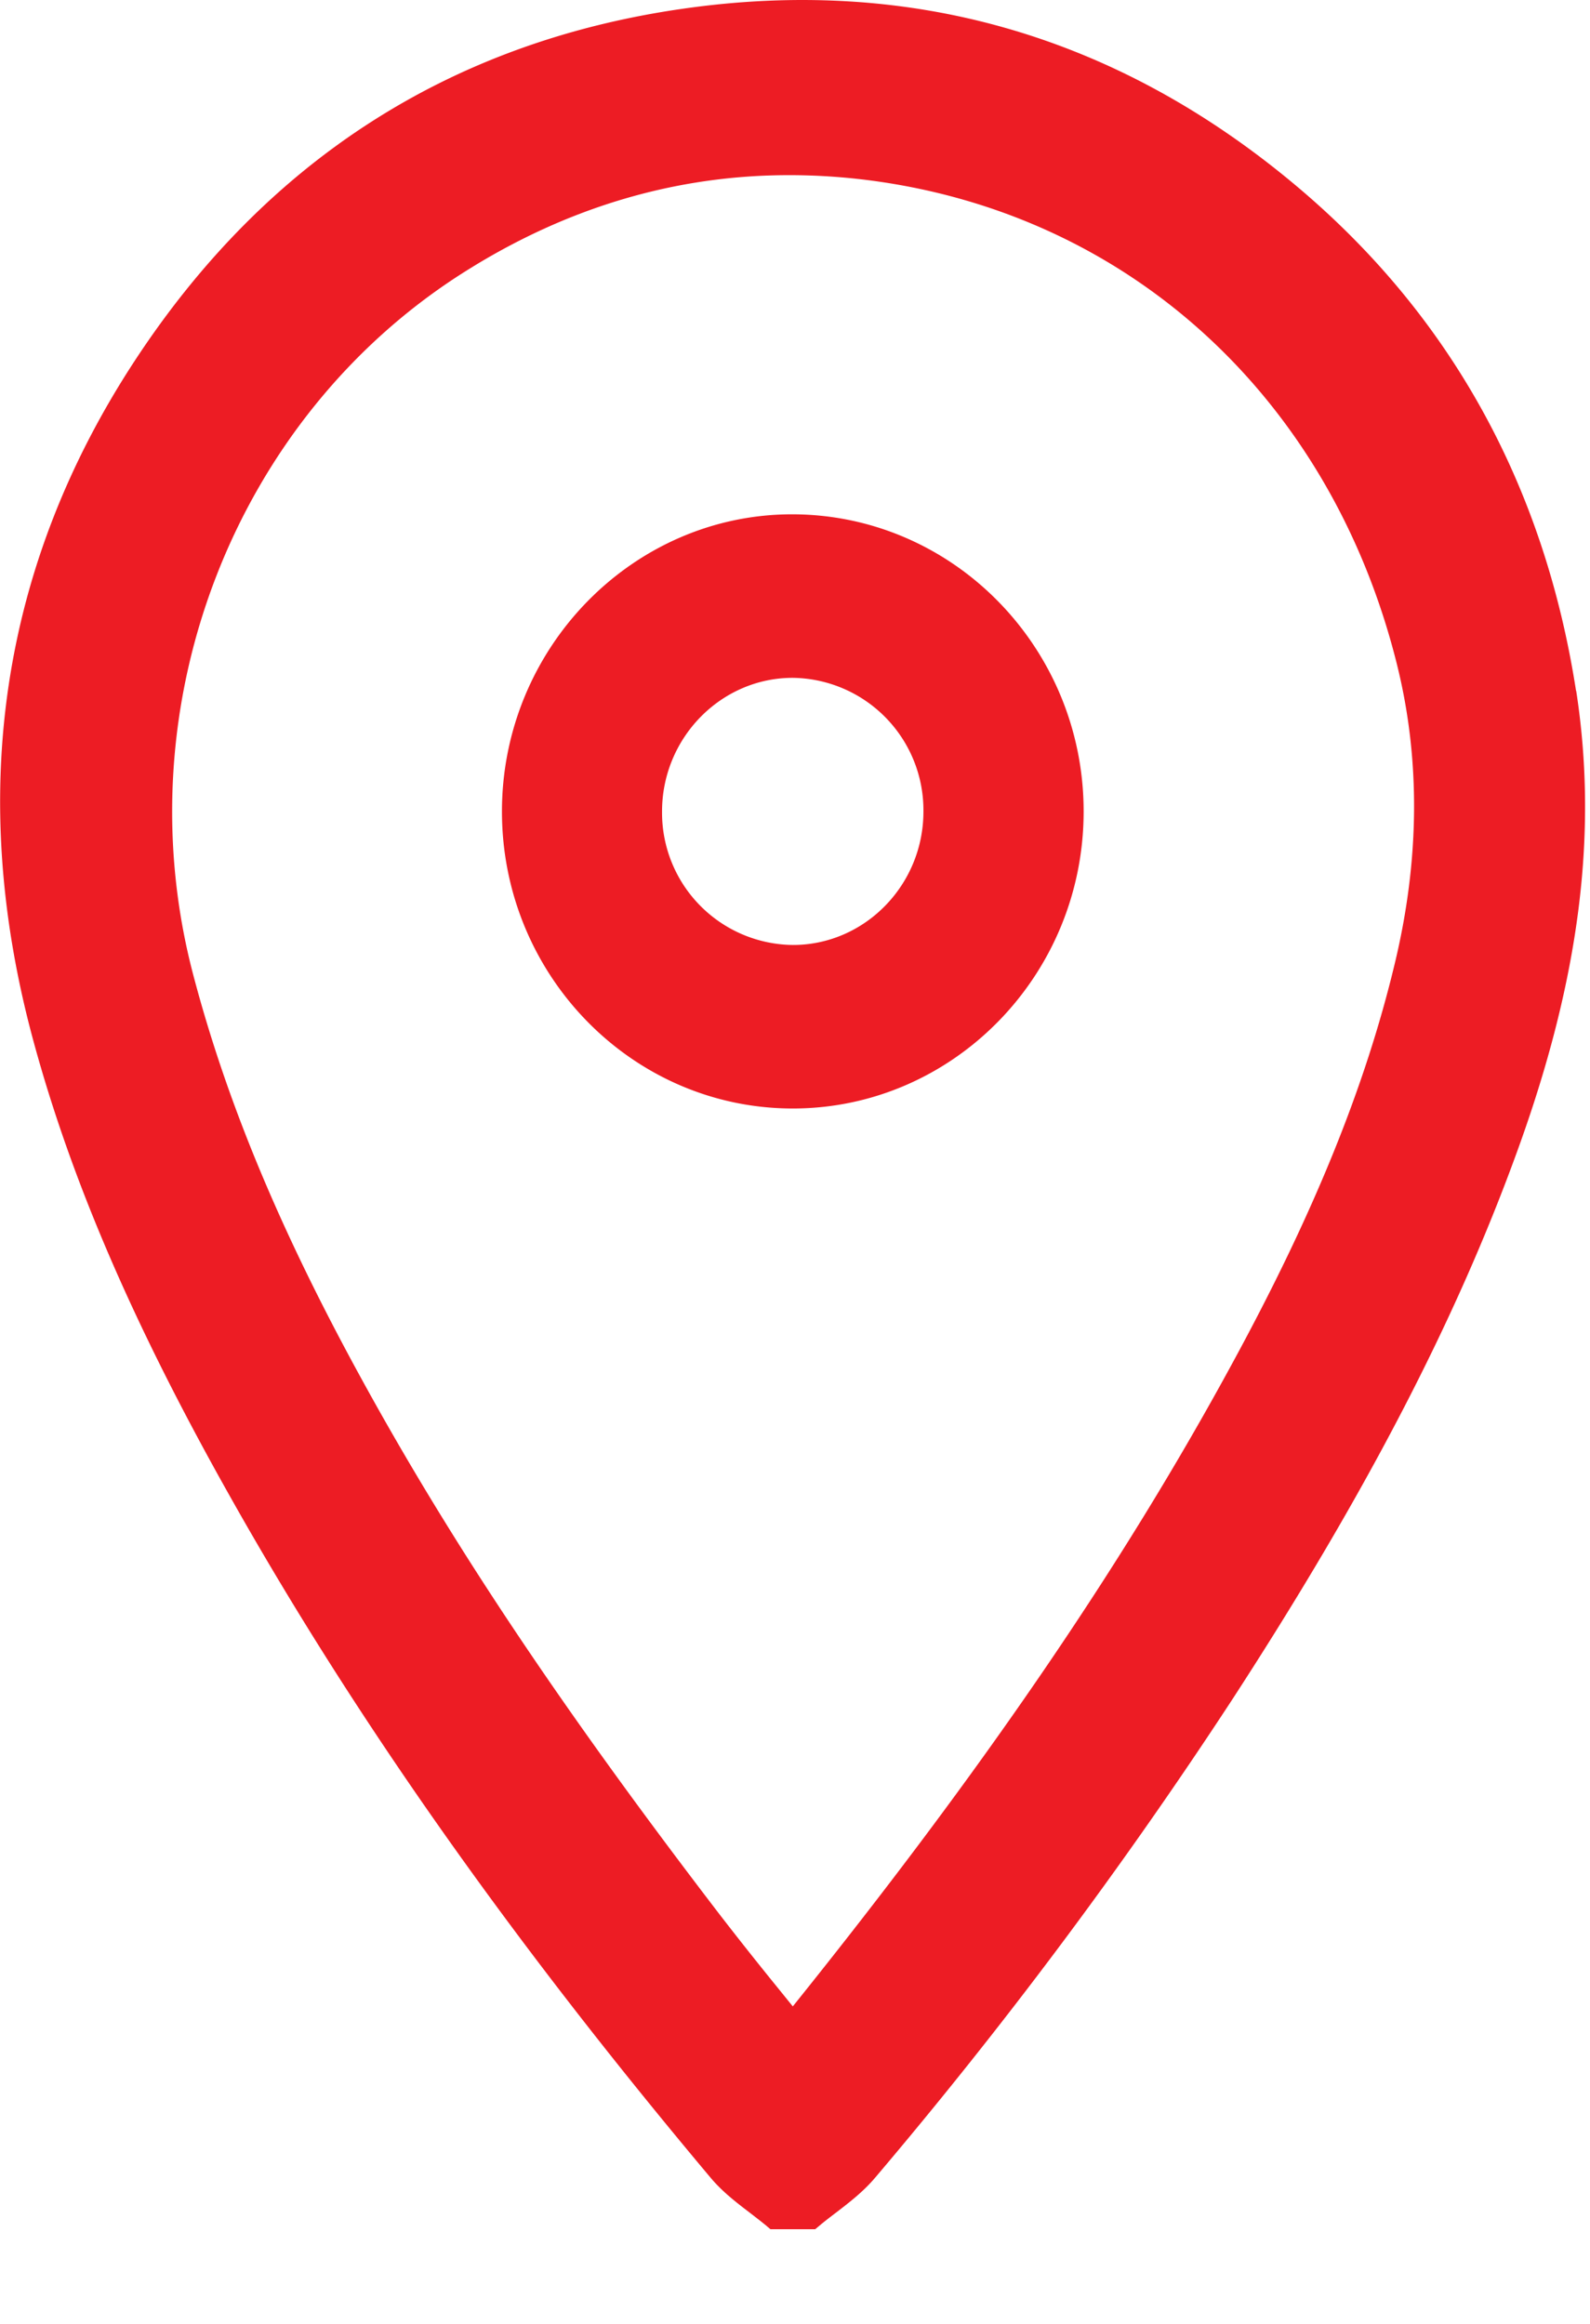
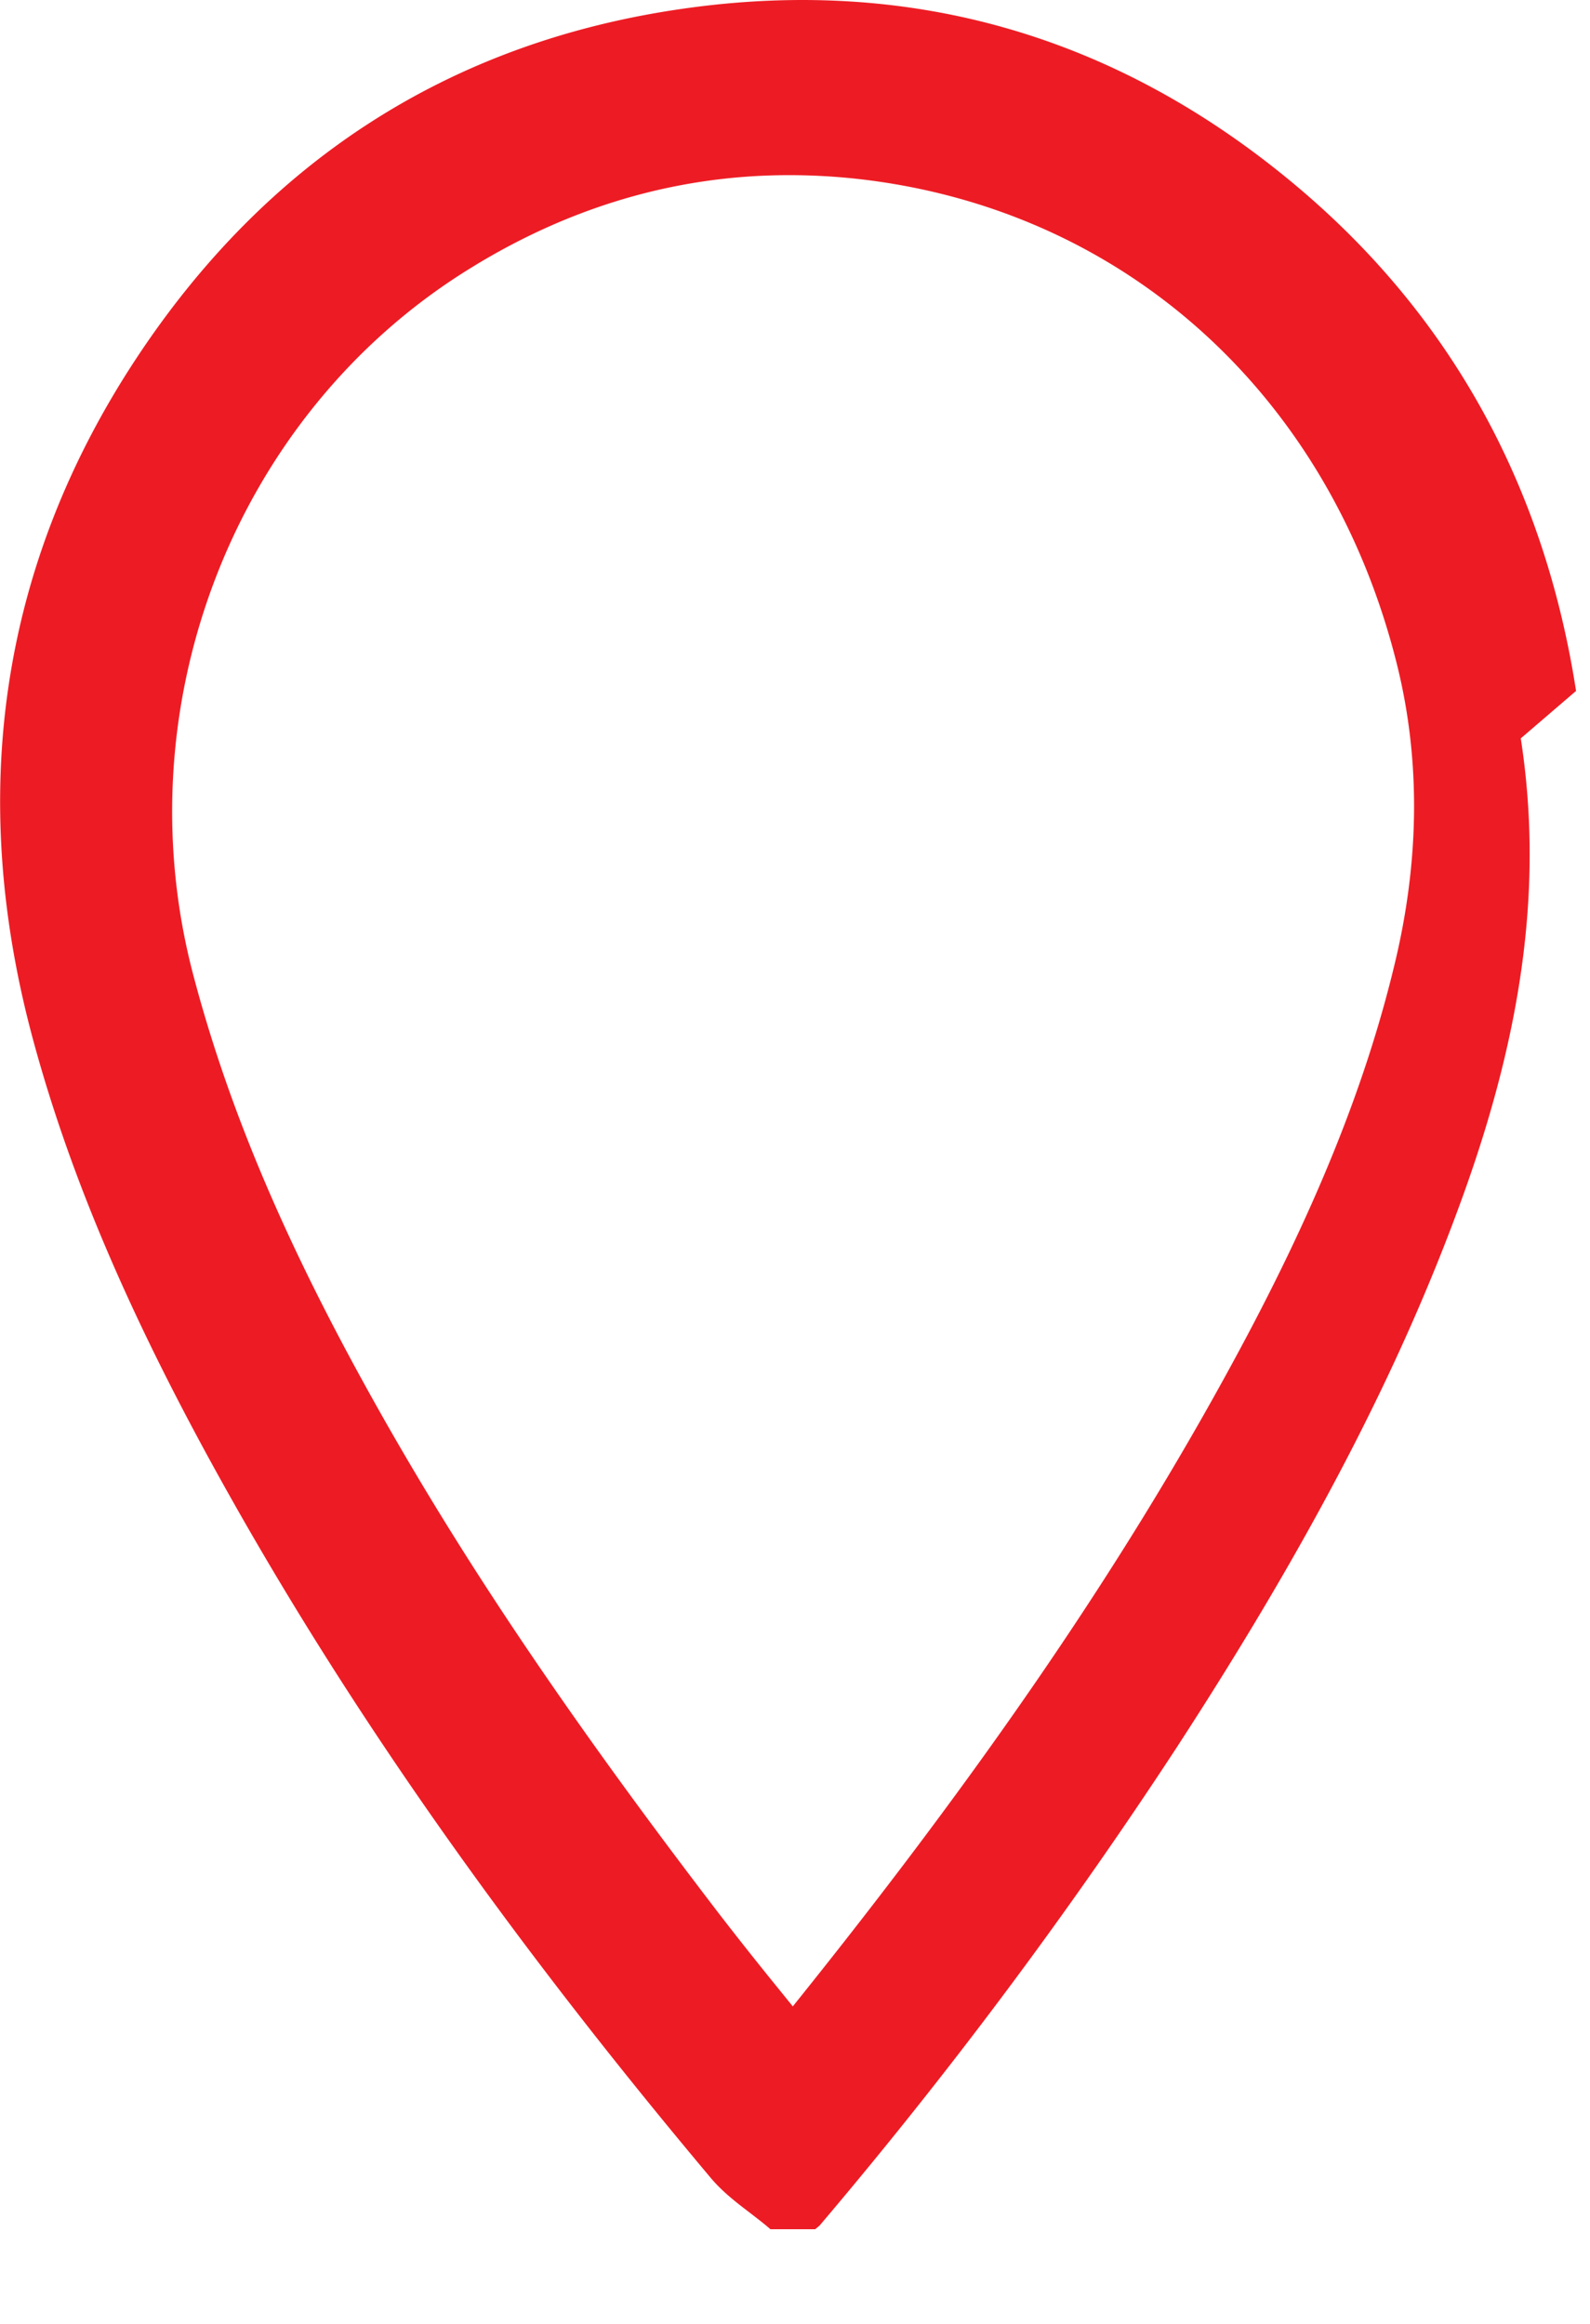
<svg xmlns="http://www.w3.org/2000/svg" width="13" height="19" viewBox="0 0 13 19" fill="none">
-   <path d="M12.886 5.649c-.262-1.691-1.037-3.086-2.305-4.144C9.123.288 7.443-.195 5.586.071 3.687.342 2.18 1.308 1.106 2.943.005 4.62-.275 6.495.274 8.514c.31 1.14.816 2.313 1.59 3.691 1.026 1.829 2.317 3.66 3.946 5.6.093.111.205.198.314.281.049.038.095.073.14.11l.035.03h.366l.036-.03c.044-.037.09-.072.14-.11.108-.083.22-.17.313-.28a39.34 39.34 0 002.912-3.897c1.093-1.68 1.837-3.11 2.341-4.502.508-1.4.66-2.594.48-3.76zM6.482 16.404l-.132-.163a31.026 31.026 0 01-.469-.592c-1.297-1.693-2.21-3.061-2.959-4.437-.643-1.181-1.069-2.208-1.34-3.234-.584-2.204.333-4.575 2.23-5.764.828-.52 1.714-.782 2.64-.782.183 0 .368.01.553.03 2.18.24 3.872 1.765 4.419 3.98.19.771.183 1.59-.02 2.435-.242 1.012-.665 2.051-1.33 3.272-.902 1.66-2.045 3.33-3.592 5.255z" fill="#ED1C24" />
-   <path d="M6.49 4.205C5.178 4.197 4.1 5.298 4.104 6.642c.004 1.337 1.07 2.422 2.38 2.421 1.308-.001 2.374-1.088 2.376-2.425.002-1.336-1.059-2.425-2.37-2.433zm-.007 3.521a1.081 1.081 0 01-1.07-1.088c-.002-.604.483-1.099 1.073-1.096A1.082 1.082 0 017.55 6.636c0 .6-.48 1.09-1.067 1.09z" fill="#ED1C24" />
+   <path d="M12.886 5.649c-.262-1.691-1.037-3.086-2.305-4.144C9.123.288 7.443-.195 5.586.071 3.687.342 2.18 1.308 1.106 2.943.005 4.62-.275 6.495.274 8.514c.31 1.14.816 2.313 1.59 3.691 1.026 1.829 2.317 3.66 3.946 5.6.093.111.205.198.314.281.049.038.095.073.14.11l.035.03h.366l.036-.03a39.34 39.34 0 002.912-3.897c1.093-1.68 1.837-3.11 2.341-4.502.508-1.4.66-2.594.48-3.76zM6.482 16.404l-.132-.163a31.026 31.026 0 01-.469-.592c-1.297-1.693-2.21-3.061-2.959-4.437-.643-1.181-1.069-2.208-1.34-3.234-.584-2.204.333-4.575 2.23-5.764.828-.52 1.714-.782 2.64-.782.183 0 .368.01.553.03 2.18.24 3.872 1.765 4.419 3.98.19.771.183 1.59-.02 2.435-.242 1.012-.665 2.051-1.33 3.272-.902 1.66-2.045 3.33-3.592 5.255z" fill="#ED1C24" />
</svg>